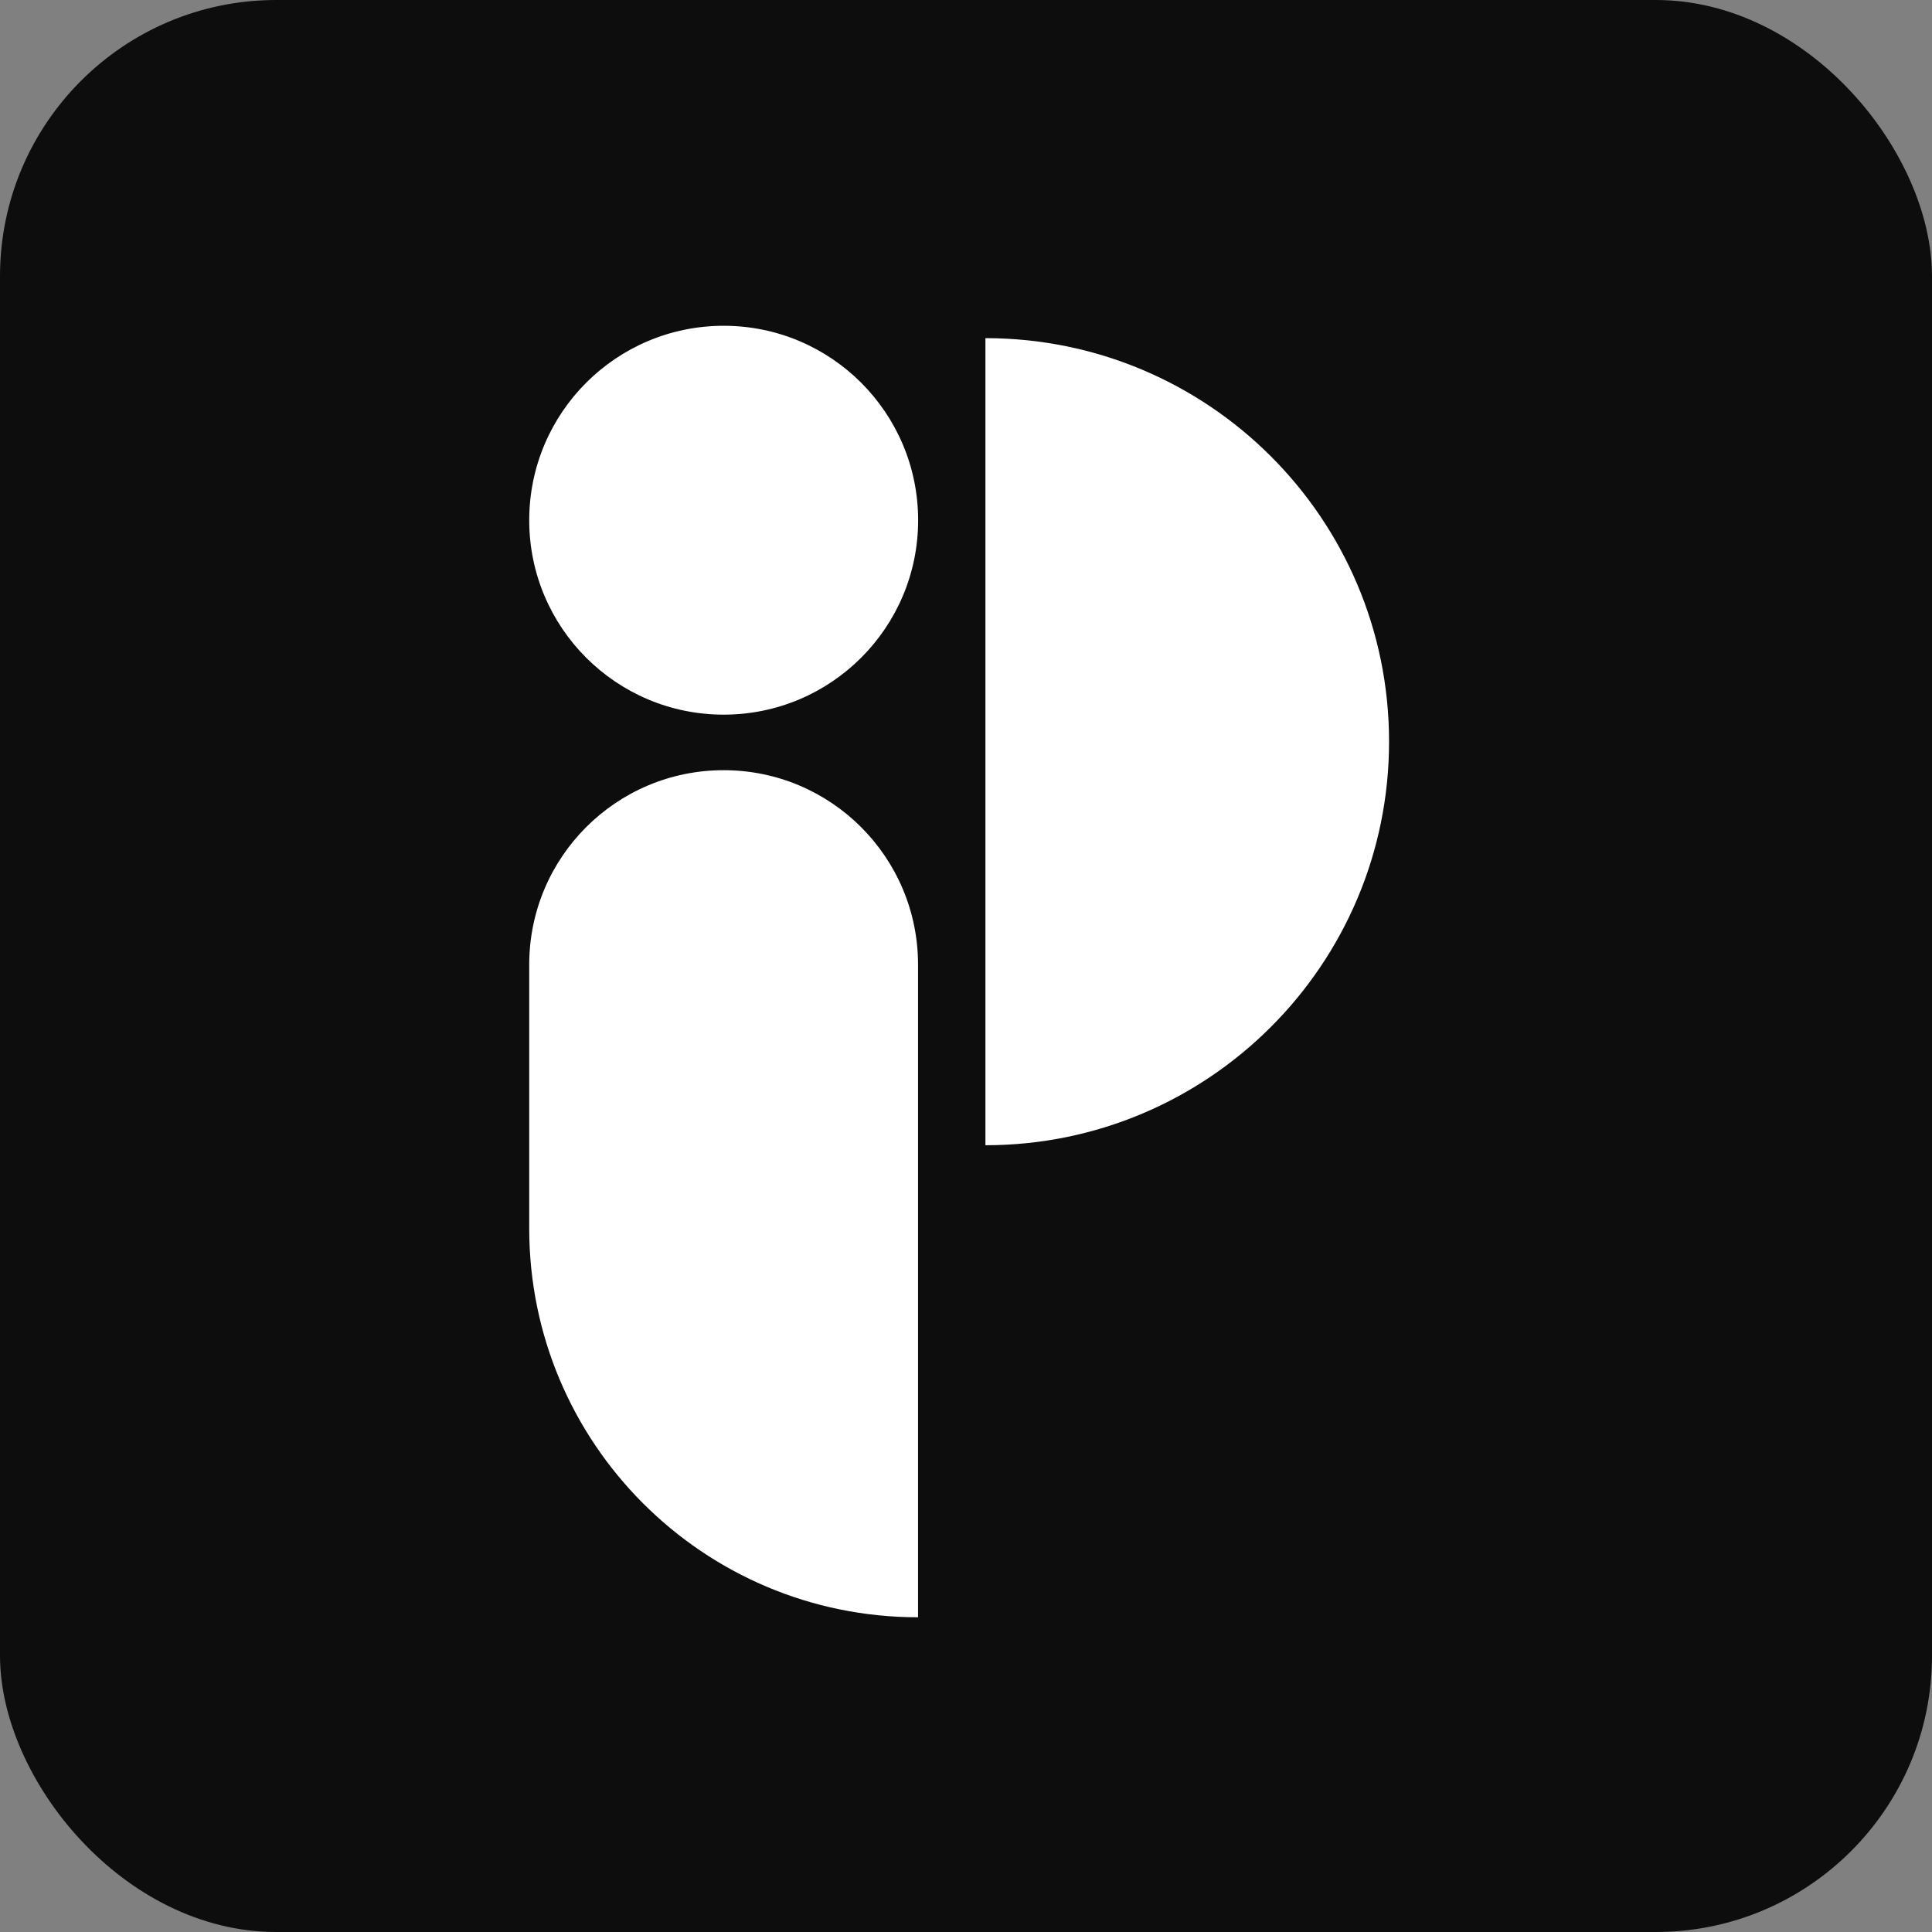
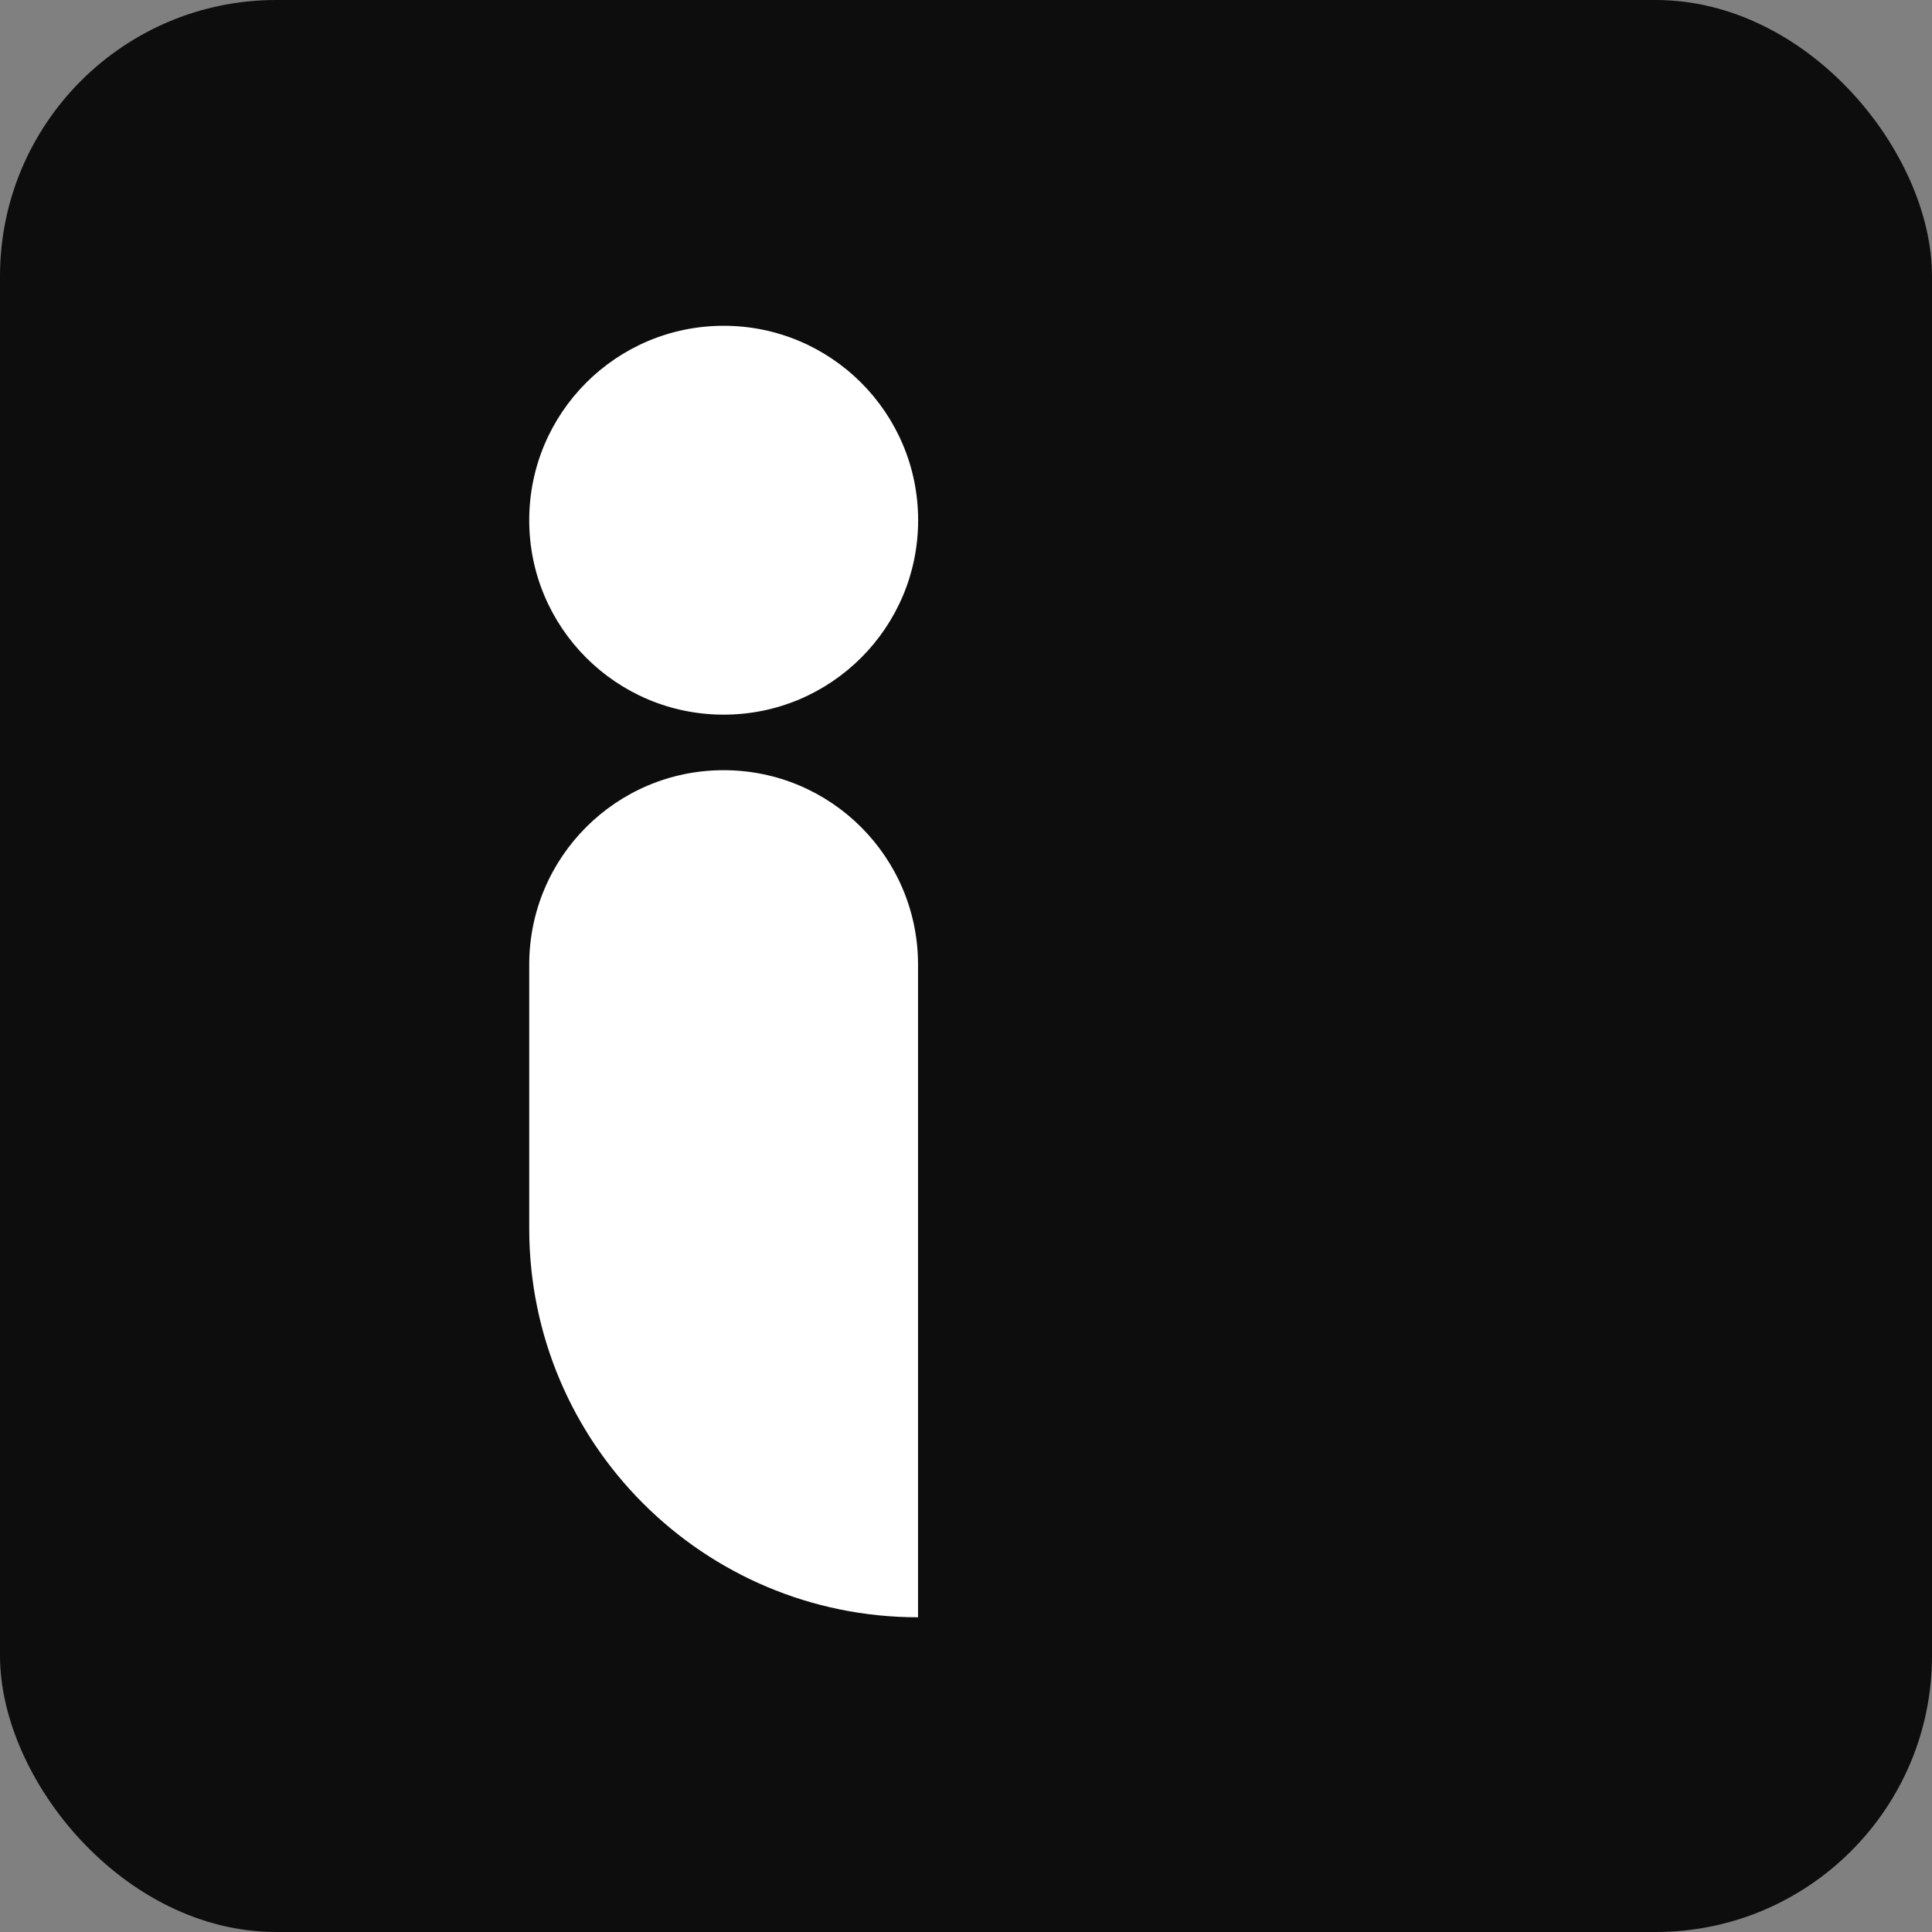
<svg xmlns="http://www.w3.org/2000/svg" width="40" height="40" viewBox="0 0 40 40" fill="none">
  <rect x="0" y="0" width="40" height="40" fill="#808080" stroke="none" />
  <rect width="40" height="40" rx="5.719" fill="#0D0D0D" />
  <path d="M10.957 19.971V25.434C10.957 29.88 14.561 33.484 19.007 33.484V25.143V19.971C19.007 17.748 17.205 15.946 14.982 15.946C12.759 15.946 10.957 17.748 10.957 19.971Z" fill="white" />
  <path d="M14.983 14.796C17.206 14.796 19.009 12.994 19.009 10.771C19.009 8.547 17.206 6.745 14.983 6.745C12.759 6.745 10.957 8.547 10.957 10.771C10.957 12.994 12.759 14.796 14.983 14.796Z" fill="white" />
-   <path d="M20.402 23.711C25.016 23.711 28.759 19.971 28.759 15.354C28.759 10.737 25.016 7.001 20.402 7.001V23.711Z" fill="white" />
</svg>